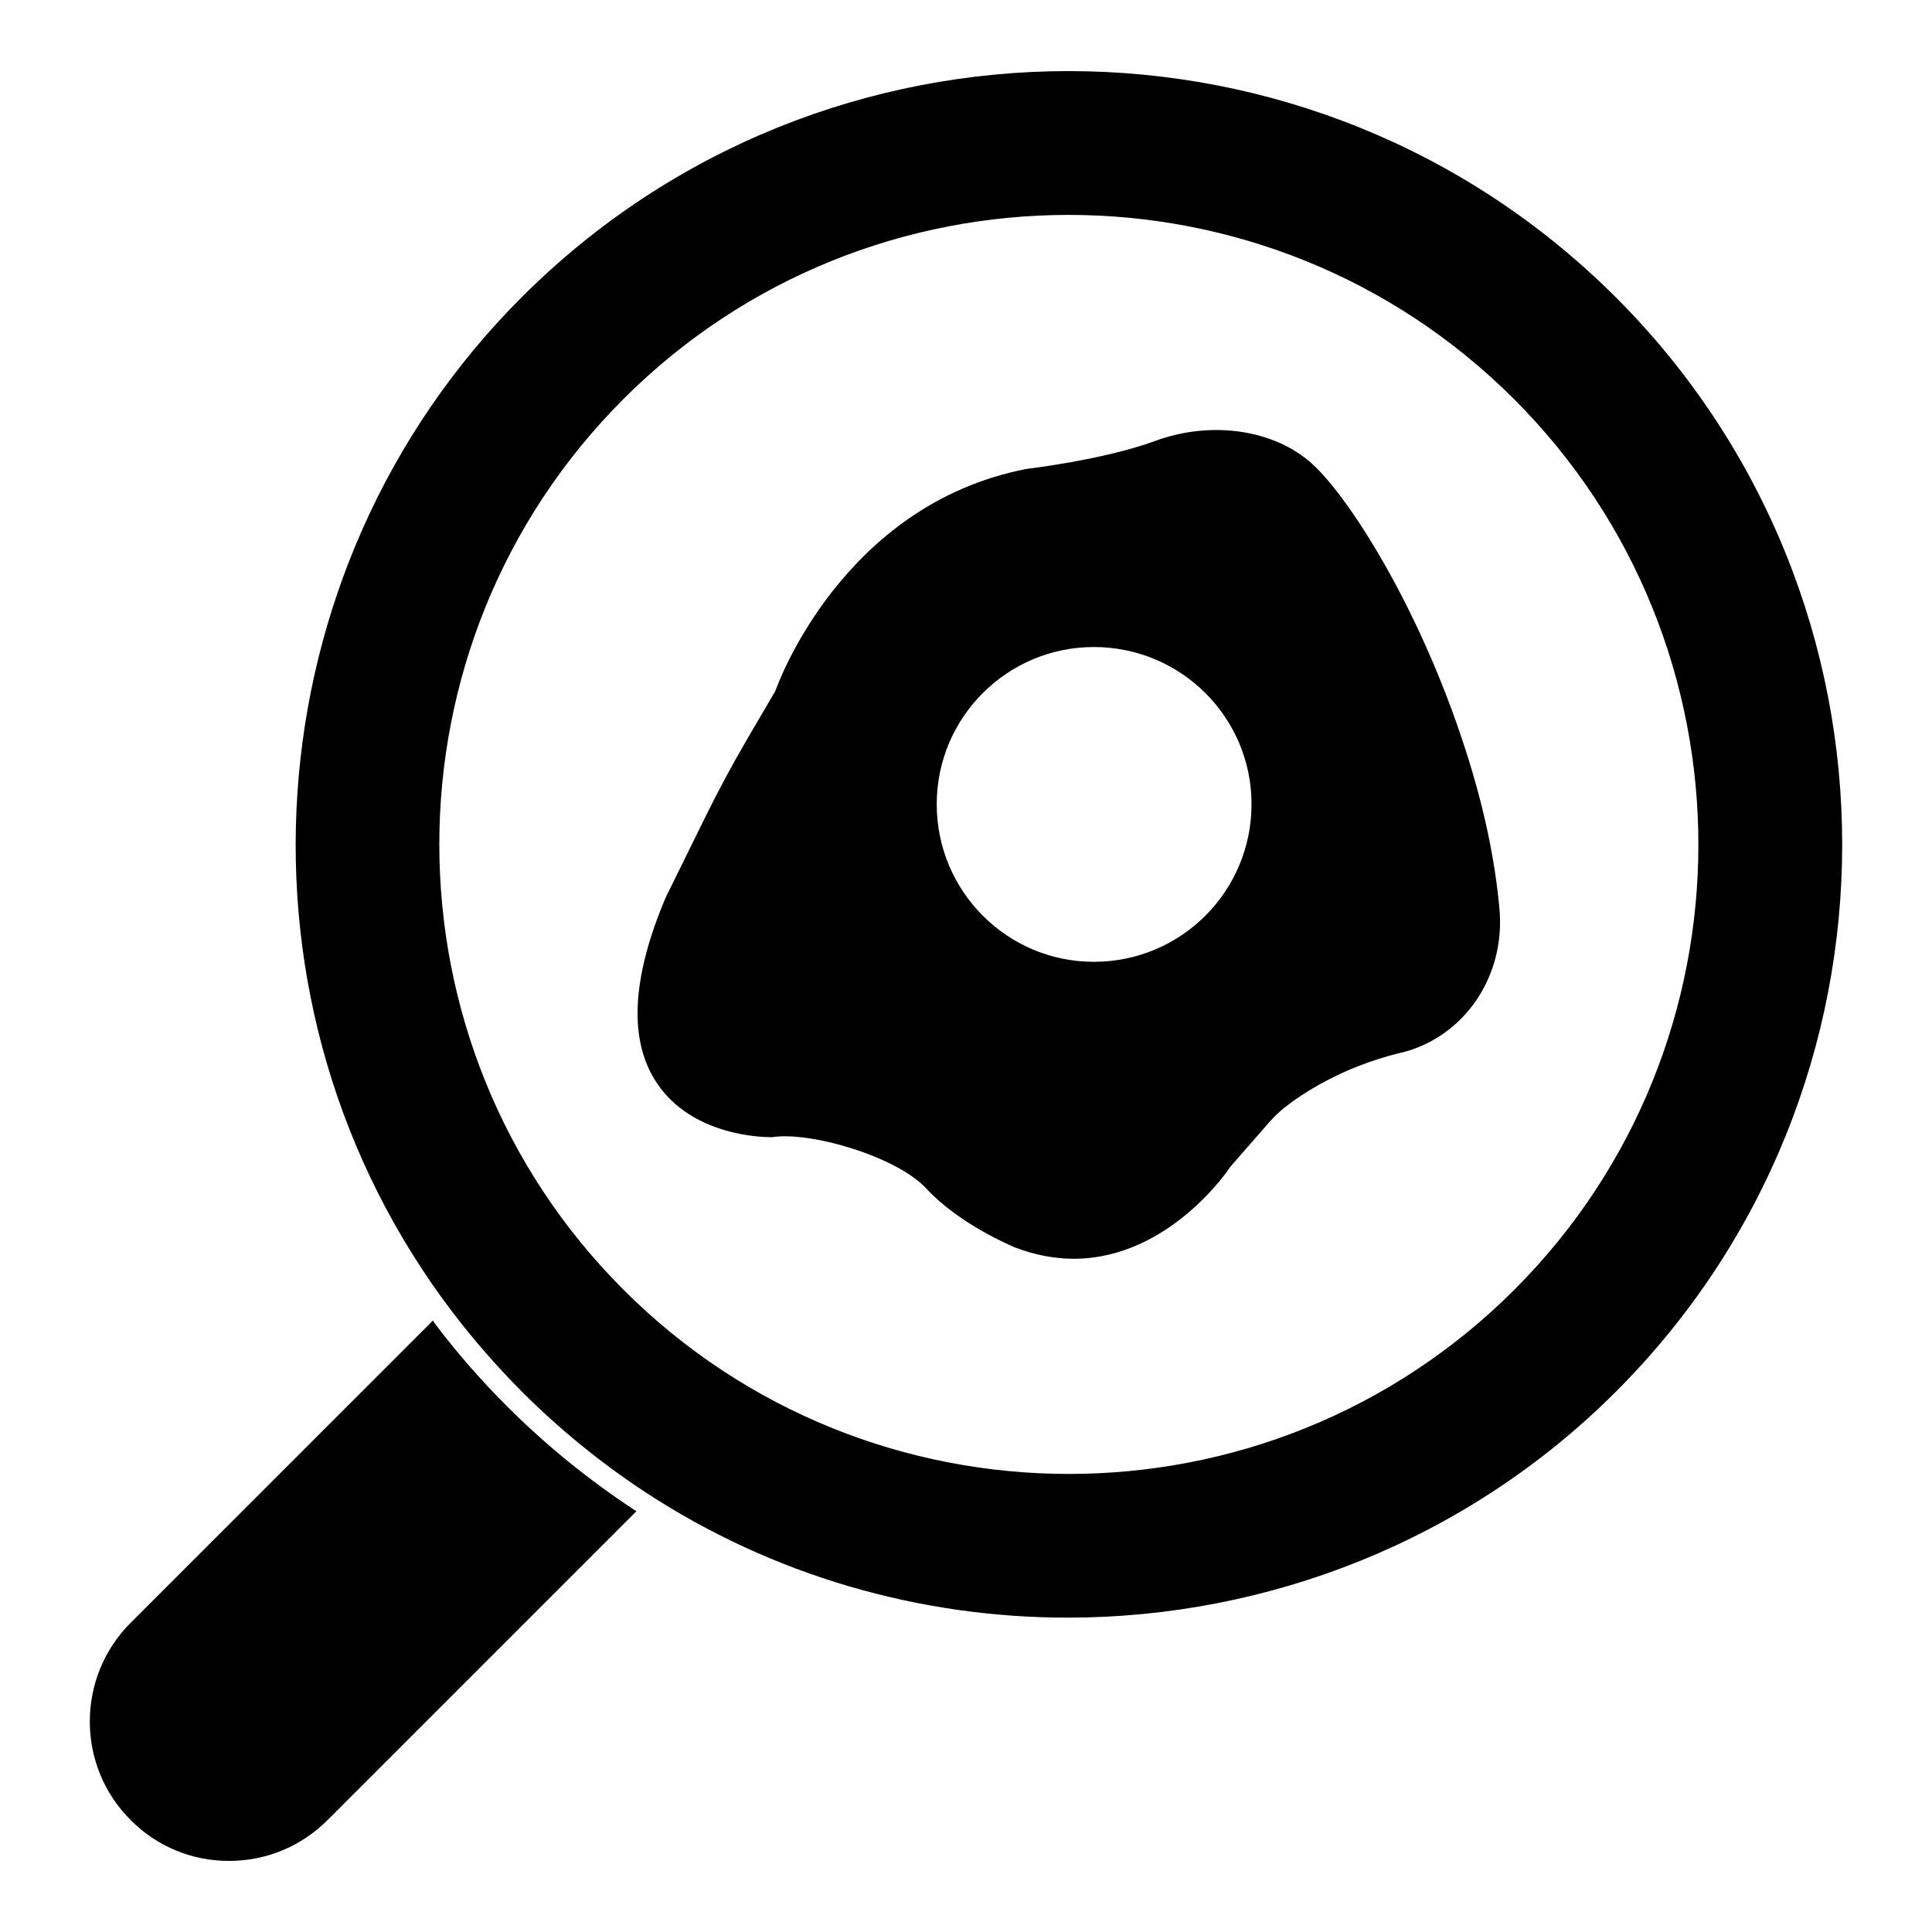
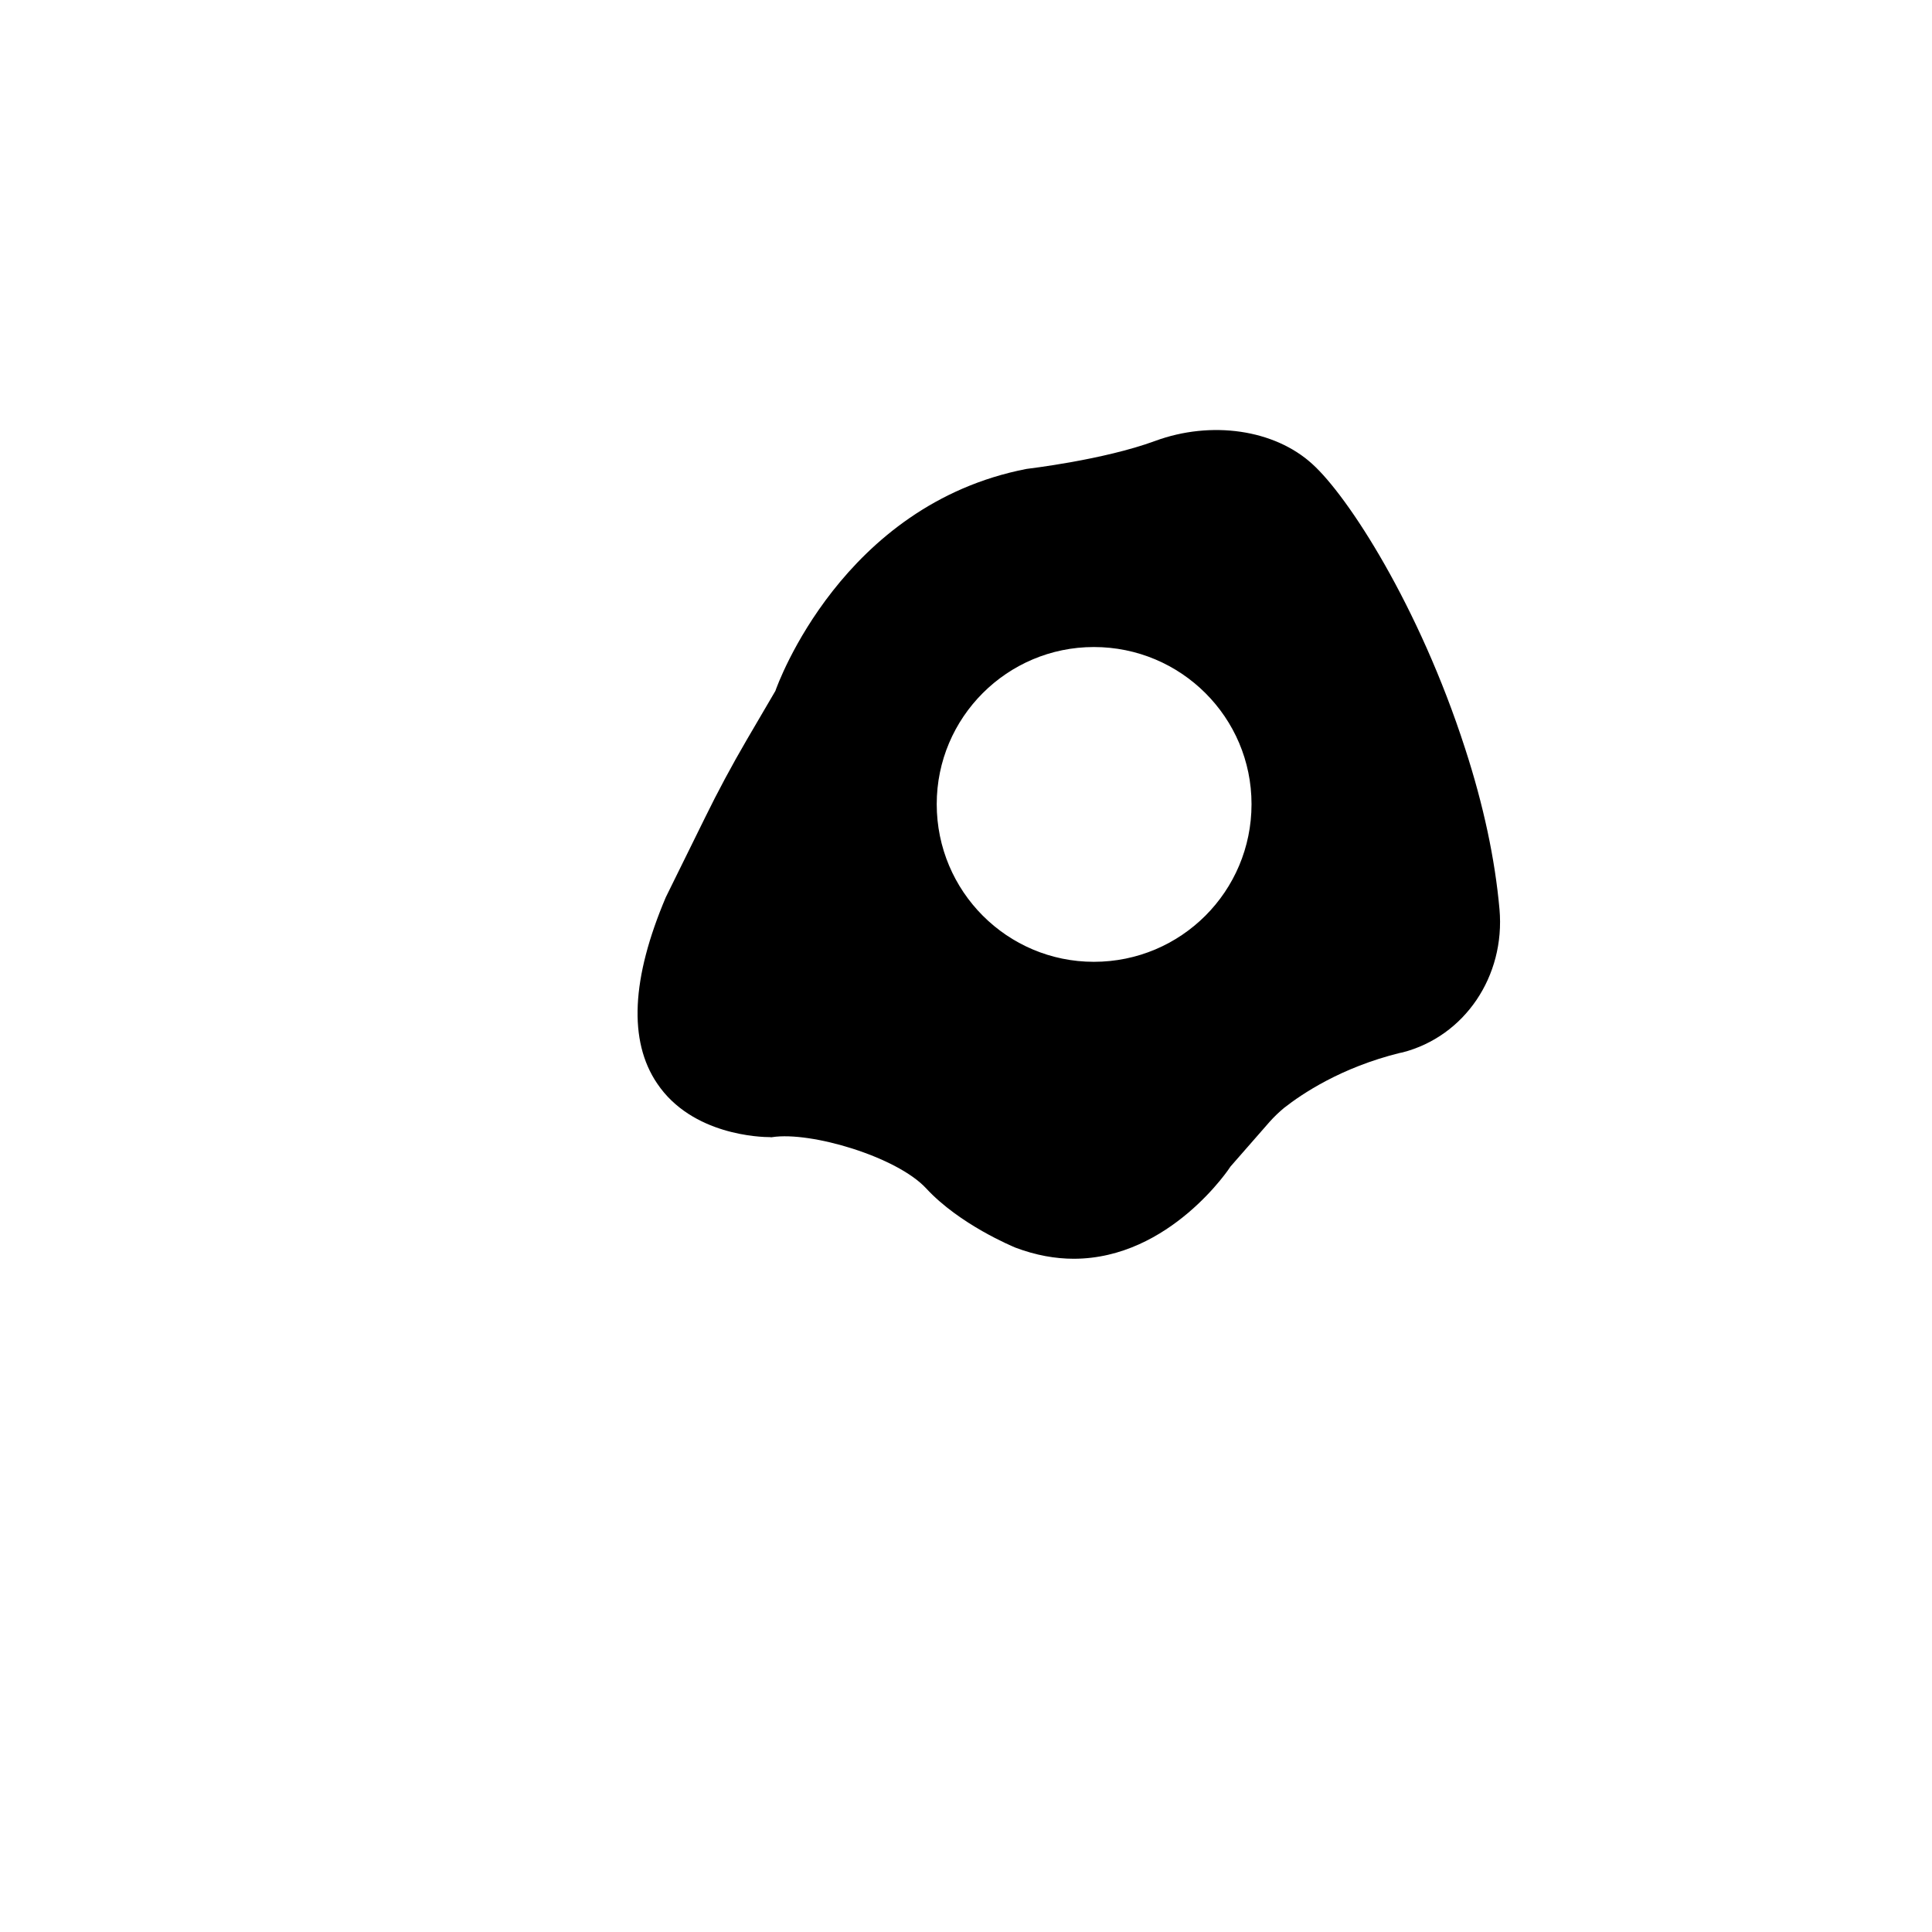
<svg xmlns="http://www.w3.org/2000/svg" fill="#000000" width="800px" height="800px" version="1.1" viewBox="144 144 512 512">
  <g>
-     <path d="m311.71 543.88c-12.004-7.926-23.191-17.039-33.34-27.191-6.816-6.816-13.113-14.004-18.672-21.336-0.371-0.445-0.742-0.965-0.965-1.406l-80.164 80.164c-14.375 14.449-14.375 37.859 0.074 52.234 6.891 6.965 16.152 10.816 26.004 10.816h0.074c9.855 0 19.113-3.852 26.078-10.816l81.867-81.867c-0.289-0.152-0.66-0.375-0.957-0.598" />
-     <path d="m572.22 222.8c-79.98-79.926-210.05-79.949-289.96-0.043-72.32 72.32-80.121 188.06-18.152 269.22 5.422 7.113 11.527 14.105 18.152 20.781 9.883 9.883 20.805 18.797 32.465 26.496 34.18 22.473 73.273 33.438 112.2 33.438 53.102 0 105.87-20.418 145.35-59.93 79.922-79.93 79.898-210-0.051-289.96m-26.902 262.99c-65.09 65.086-171 65.094-236.08 0.008-65.09-65.086-65.09-170.99 0.008-236.08 65.043-65.051 170.92-65.02 236 0.066 65.09 65.09 65.125 170.95 0.074 236" />
    <path d="m541.38 384.96c-1.184-13.262-4.223-27.562-9.113-42.602-12.227-37.859-31.043-66.902-40.527-75.422-10.004-9.113-26.746-11.559-41.641-6.074-13.707 5.039-33.637 7.336-34.082 7.41-48.824 9.484-66.012 57.27-66.531 58.828l-7.633 13.039c-3.926 6.742-7.633 13.633-11.039 20.598l-10.371 21.043c-9.113 21.484-9.93 38.082-2.297 49.344 9.262 13.781 27.562 14.227 29.934 14.227 0.52 0.074 0.445 0 0.594 0 10.223-1.555 32.969 5.188 40.75 13.559 8.891 9.633 22.969 15.41 23.633 15.707 5.484 2.074 10.668 2.965 15.484 2.965 25.562 0 41.562-24.375 41.562-24.449l10.371-11.855c1.258-1.406 2.519-2.594 3.852-3.703 4.742-3.703 15.039-10.668 30.598-14.523l0.742-0.148c16.453-4.234 27.27-20.16 25.715-37.941m-107.5 13.926c-22.969 0-41.641-18.672-41.641-41.785 0-22.969 18.672-41.637 41.641-41.637 23.117 0 41.785 18.672 41.785 41.637 0 23.117-18.668 41.785-41.785 41.785" />
  </g>
</svg>